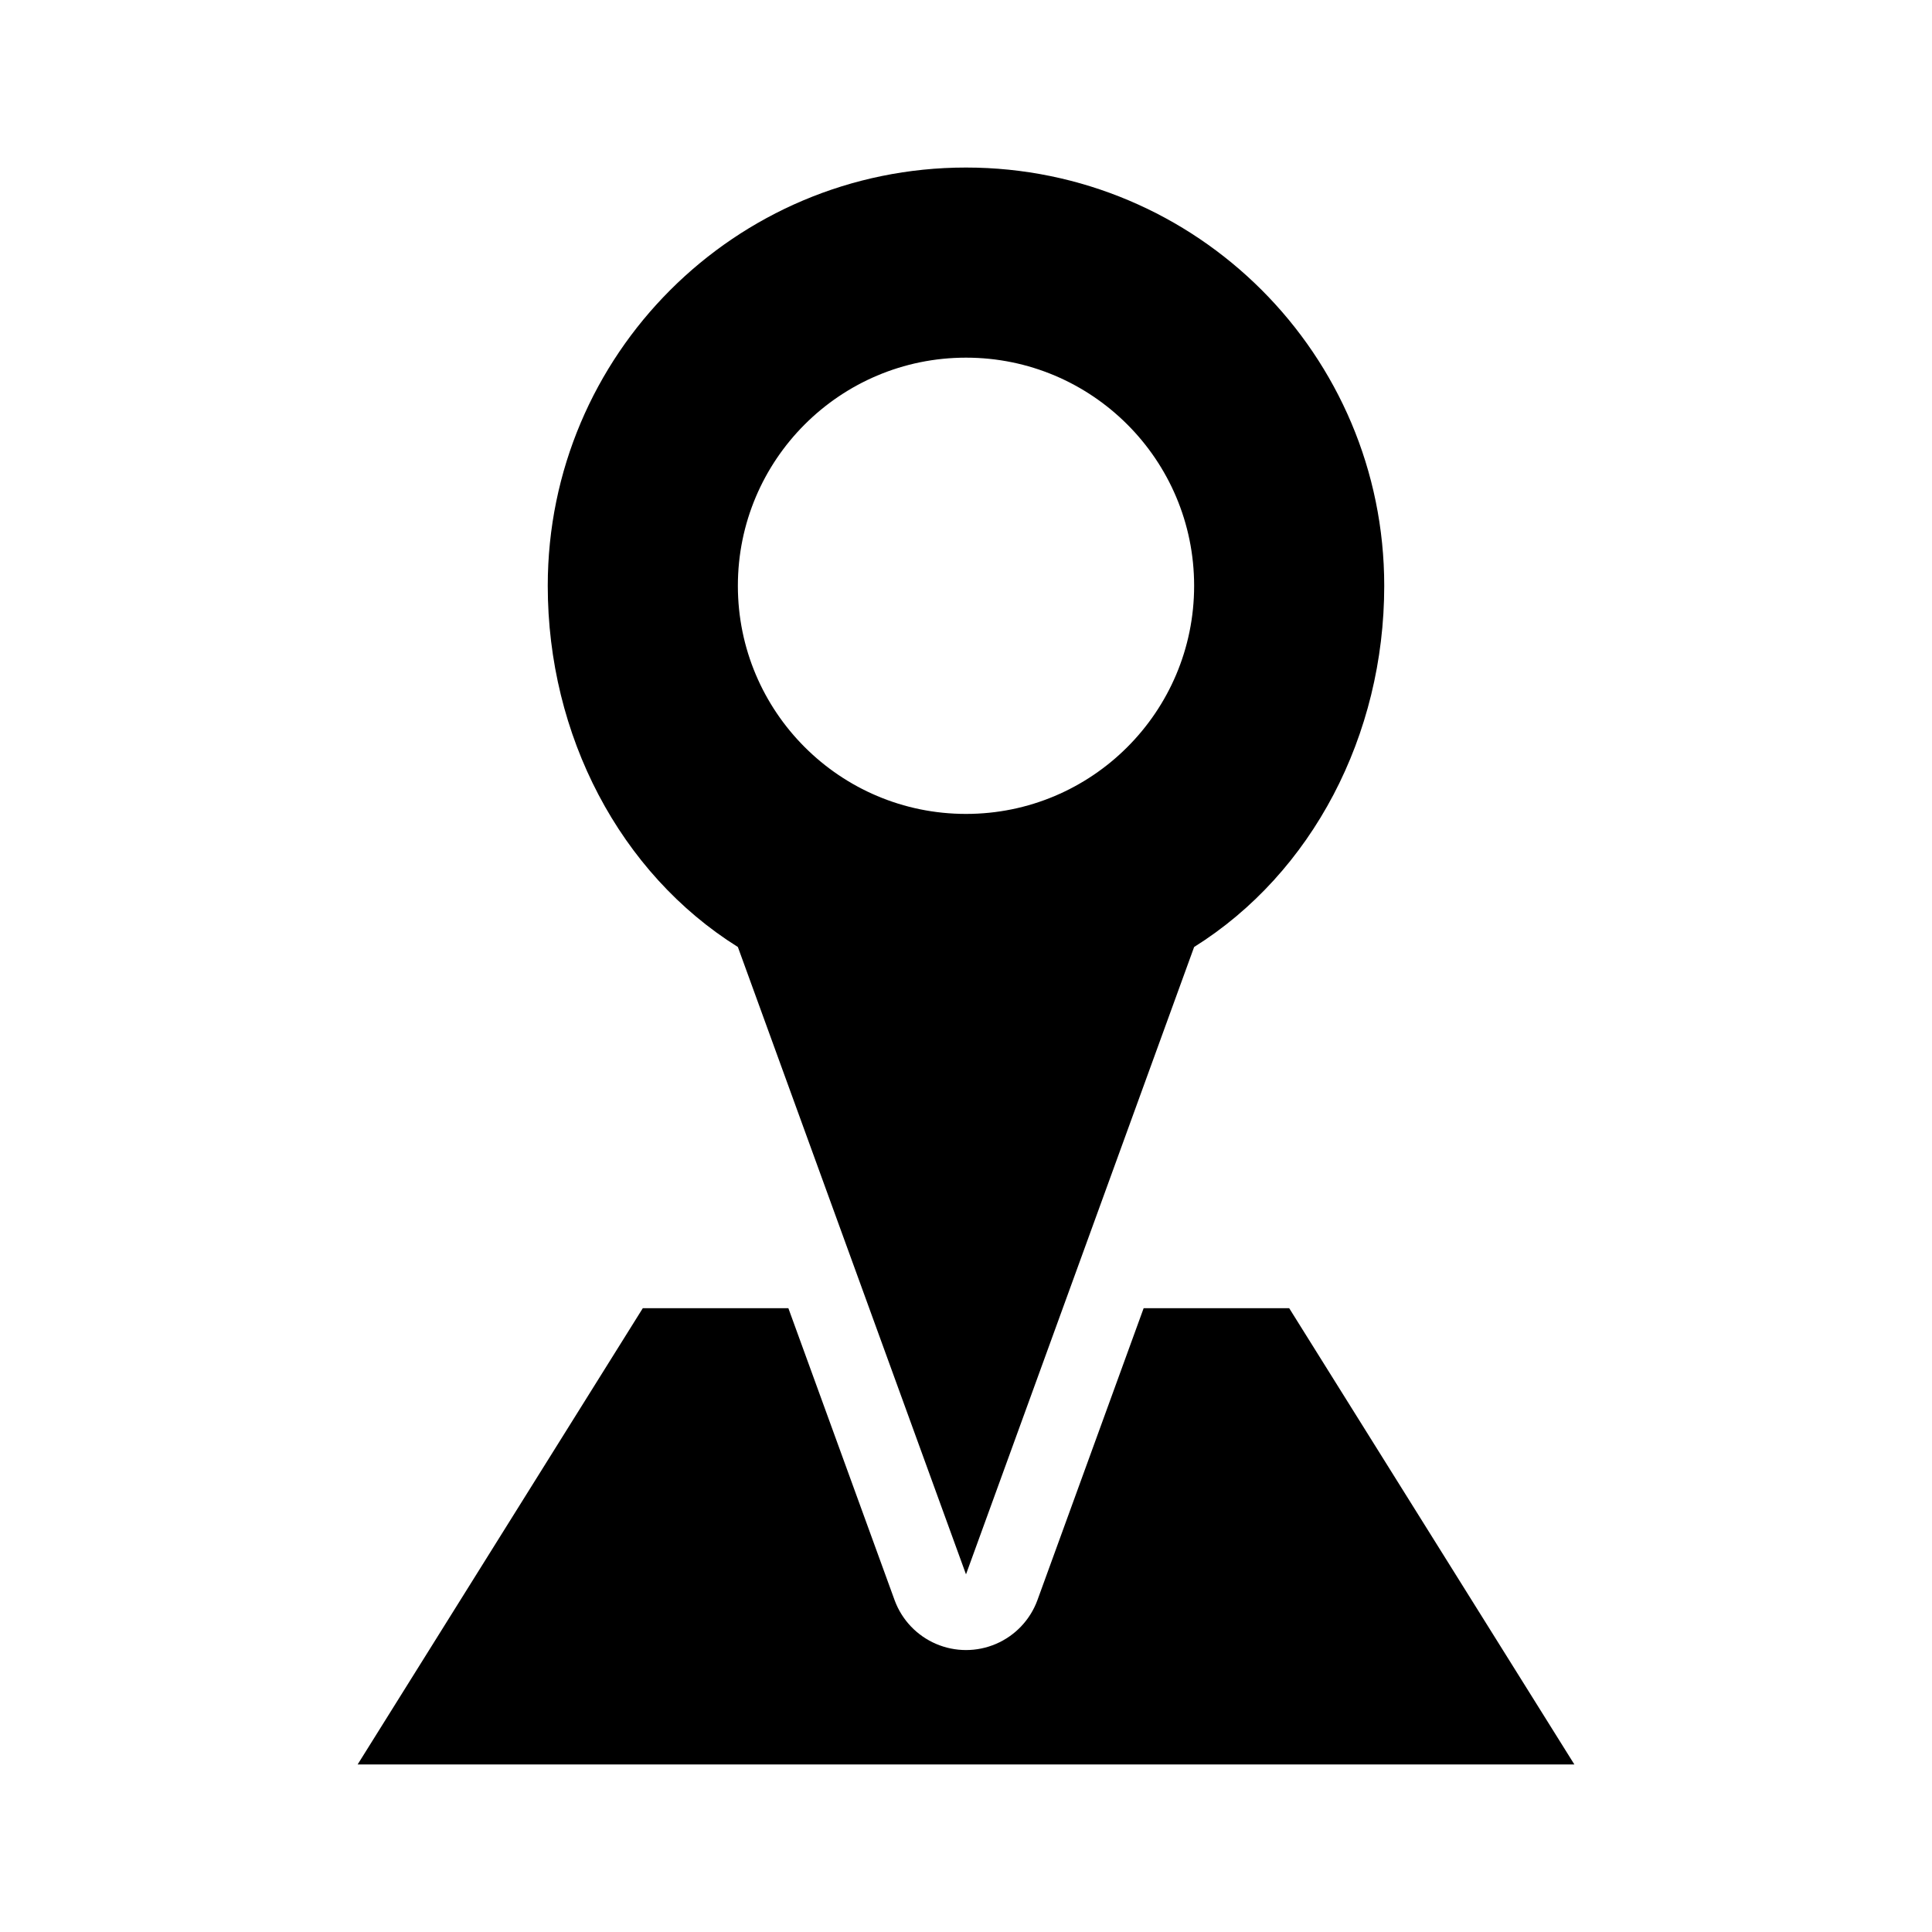
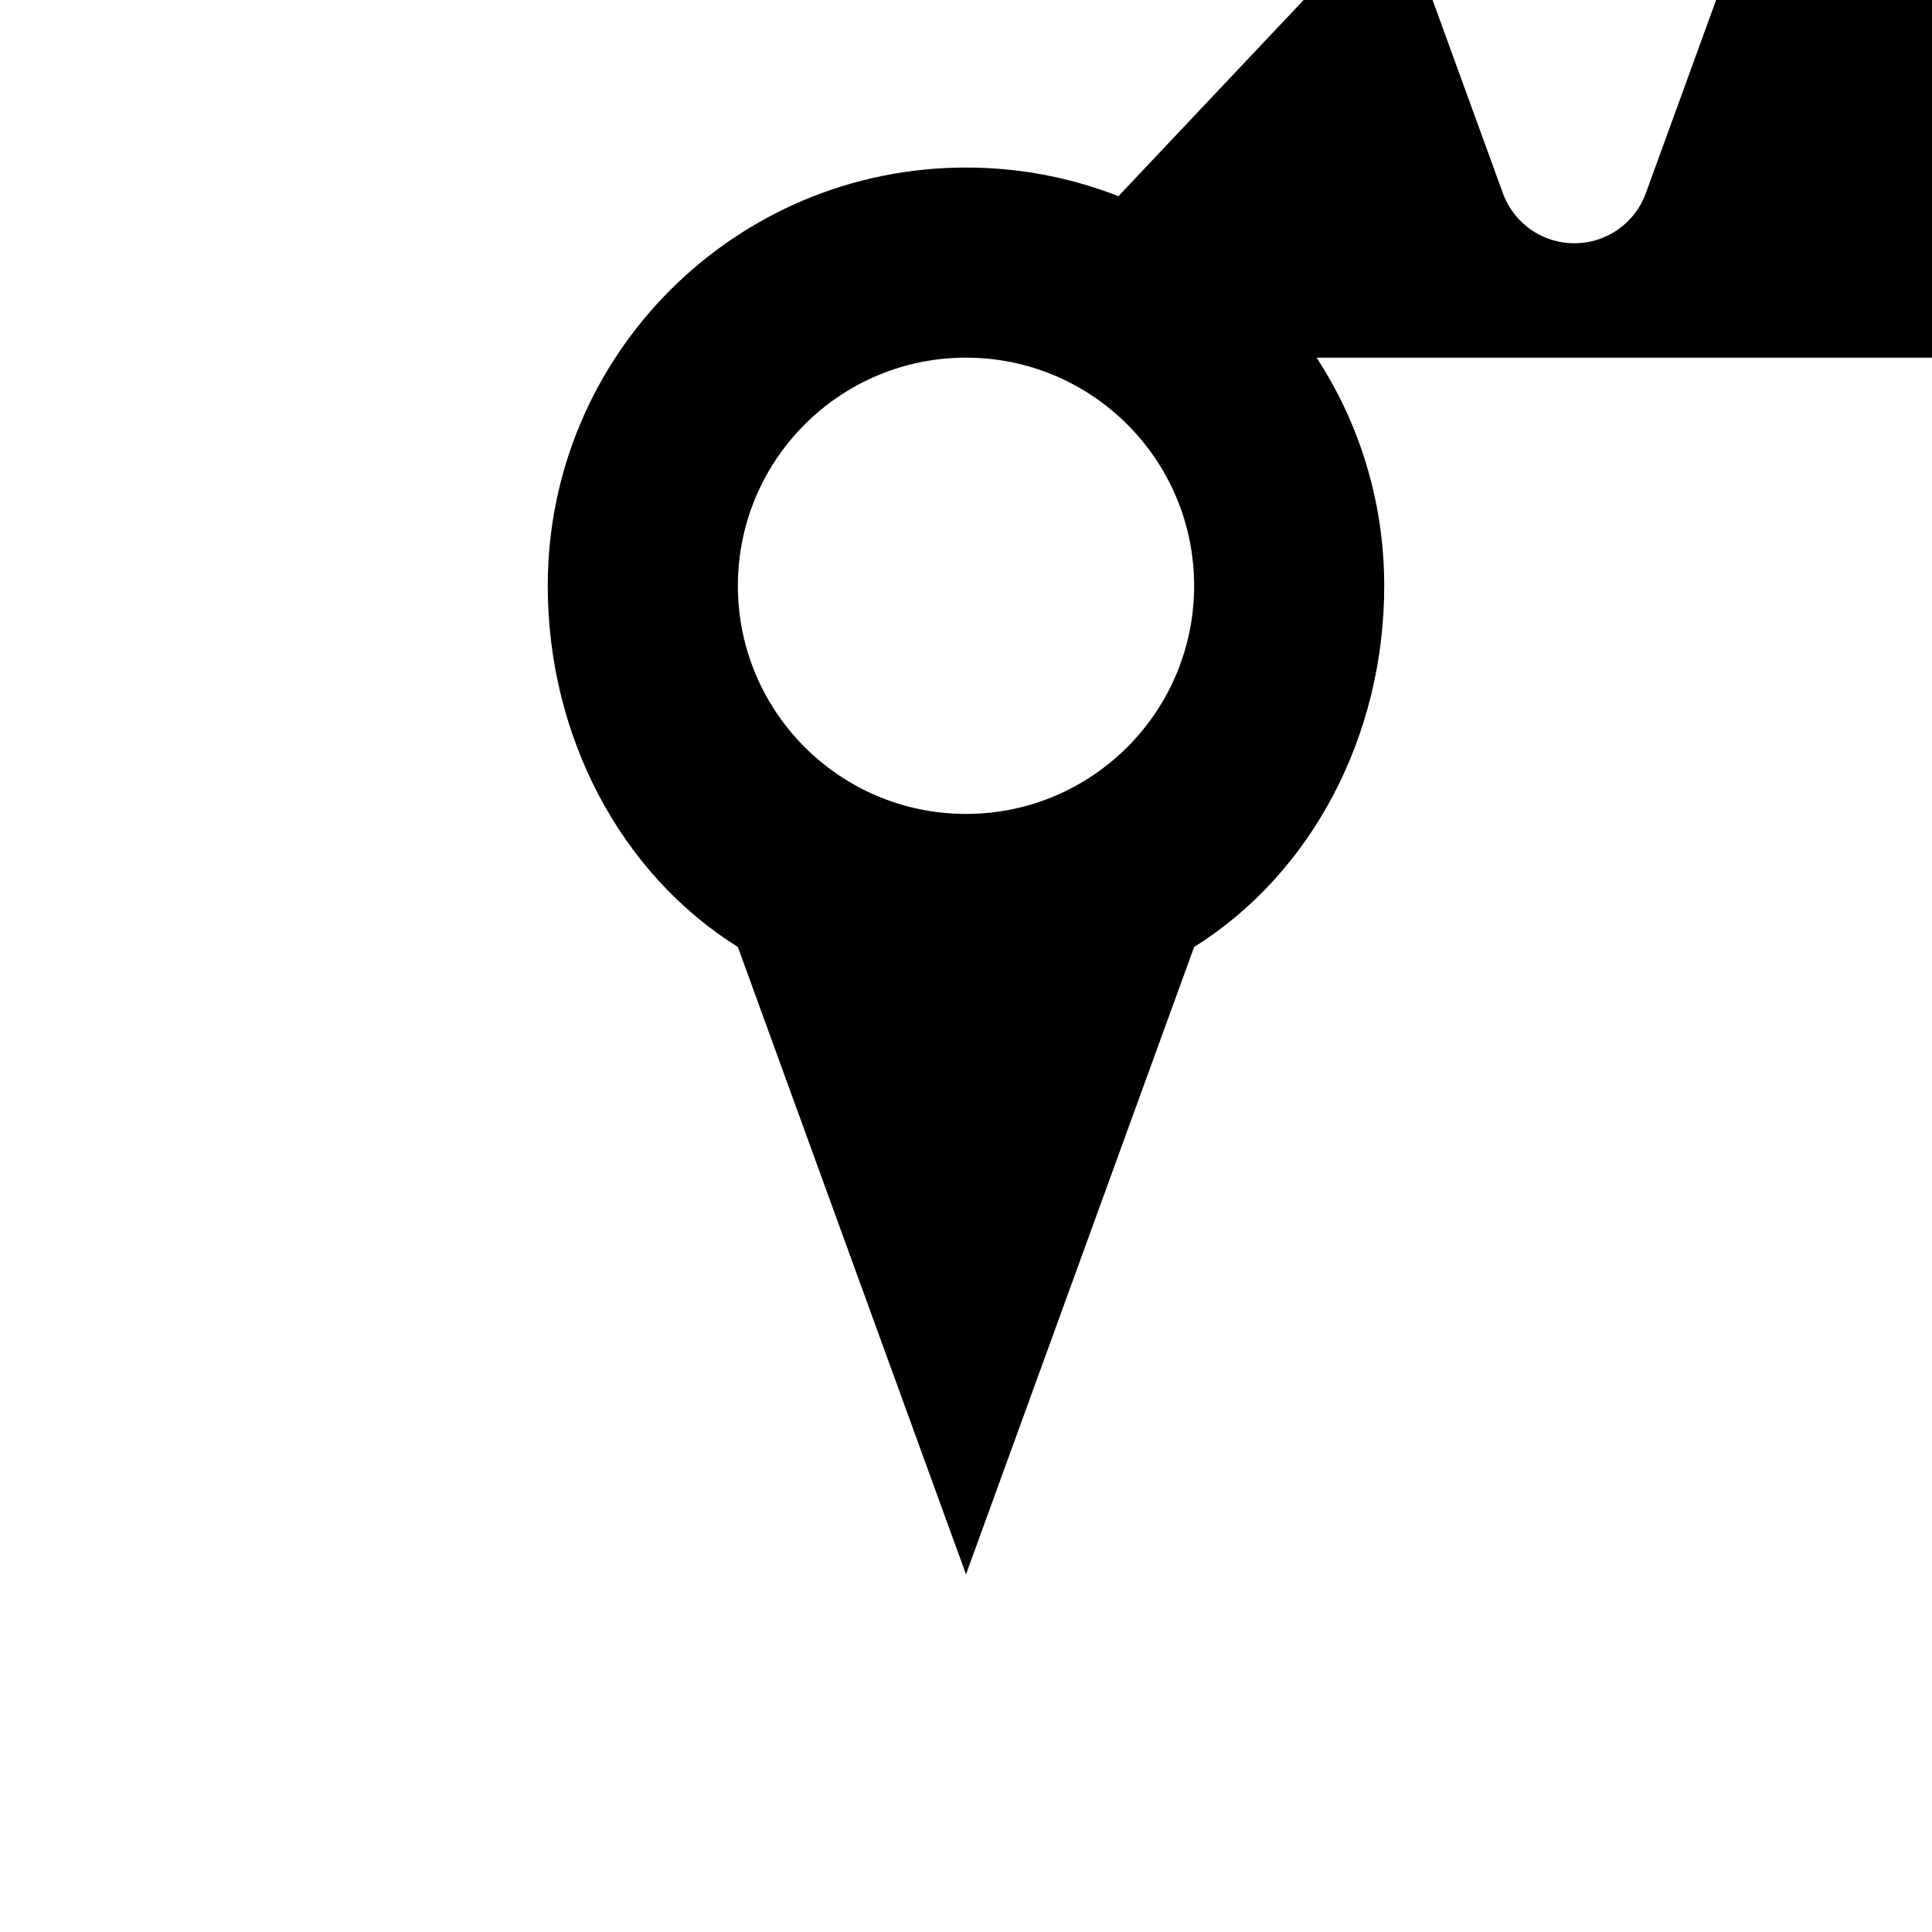
<svg xmlns="http://www.w3.org/2000/svg" fill="#000000" width="800px" height="800px" version="1.1" viewBox="144 144 512 512">
-   <path d="m400 188.4c-61.215 0-110.84 49.625-110.84 110.84 0 39.641 19.086 76.133 50.383 95.723l60.457 166.26 60.457-166.26c31.293-19.59 50.379-56.082 50.379-95.723 0-61.215-49.625-110.84-110.84-110.84zm0 50.383c33.387 0 60.457 27.066 60.457 60.457 0 33.387-27.07 60.457-60.457 60.457-33.391 0-60.457-27.07-60.457-60.457 0-33.391 27.066-60.457 60.457-60.457zm-85.648 251.9-75.57 120.91h322.44l-75.574-120.91h-38.57l-28.184 77.461c-1.922 5.172-5.879 9.332-10.949 11.504-5.074 2.176-10.812 2.176-15.883 0-5.074-2.172-9.031-6.332-10.953-11.504l-28.184-77.461z" />
+   <path d="m400 188.4c-61.215 0-110.84 49.625-110.84 110.84 0 39.641 19.086 76.133 50.383 95.723l60.457 166.26 60.457-166.26c31.293-19.59 50.379-56.082 50.379-95.723 0-61.215-49.625-110.84-110.84-110.84zm0 50.383c33.387 0 60.457 27.066 60.457 60.457 0 33.387-27.07 60.457-60.457 60.457-33.391 0-60.457-27.07-60.457-60.457 0-33.391 27.066-60.457 60.457-60.457zh322.44l-75.574-120.91h-38.57l-28.184 77.461c-1.922 5.172-5.879 9.332-10.949 11.504-5.074 2.176-10.812 2.176-15.883 0-5.074-2.172-9.031-6.332-10.953-11.504l-28.184-77.461z" />
</svg>